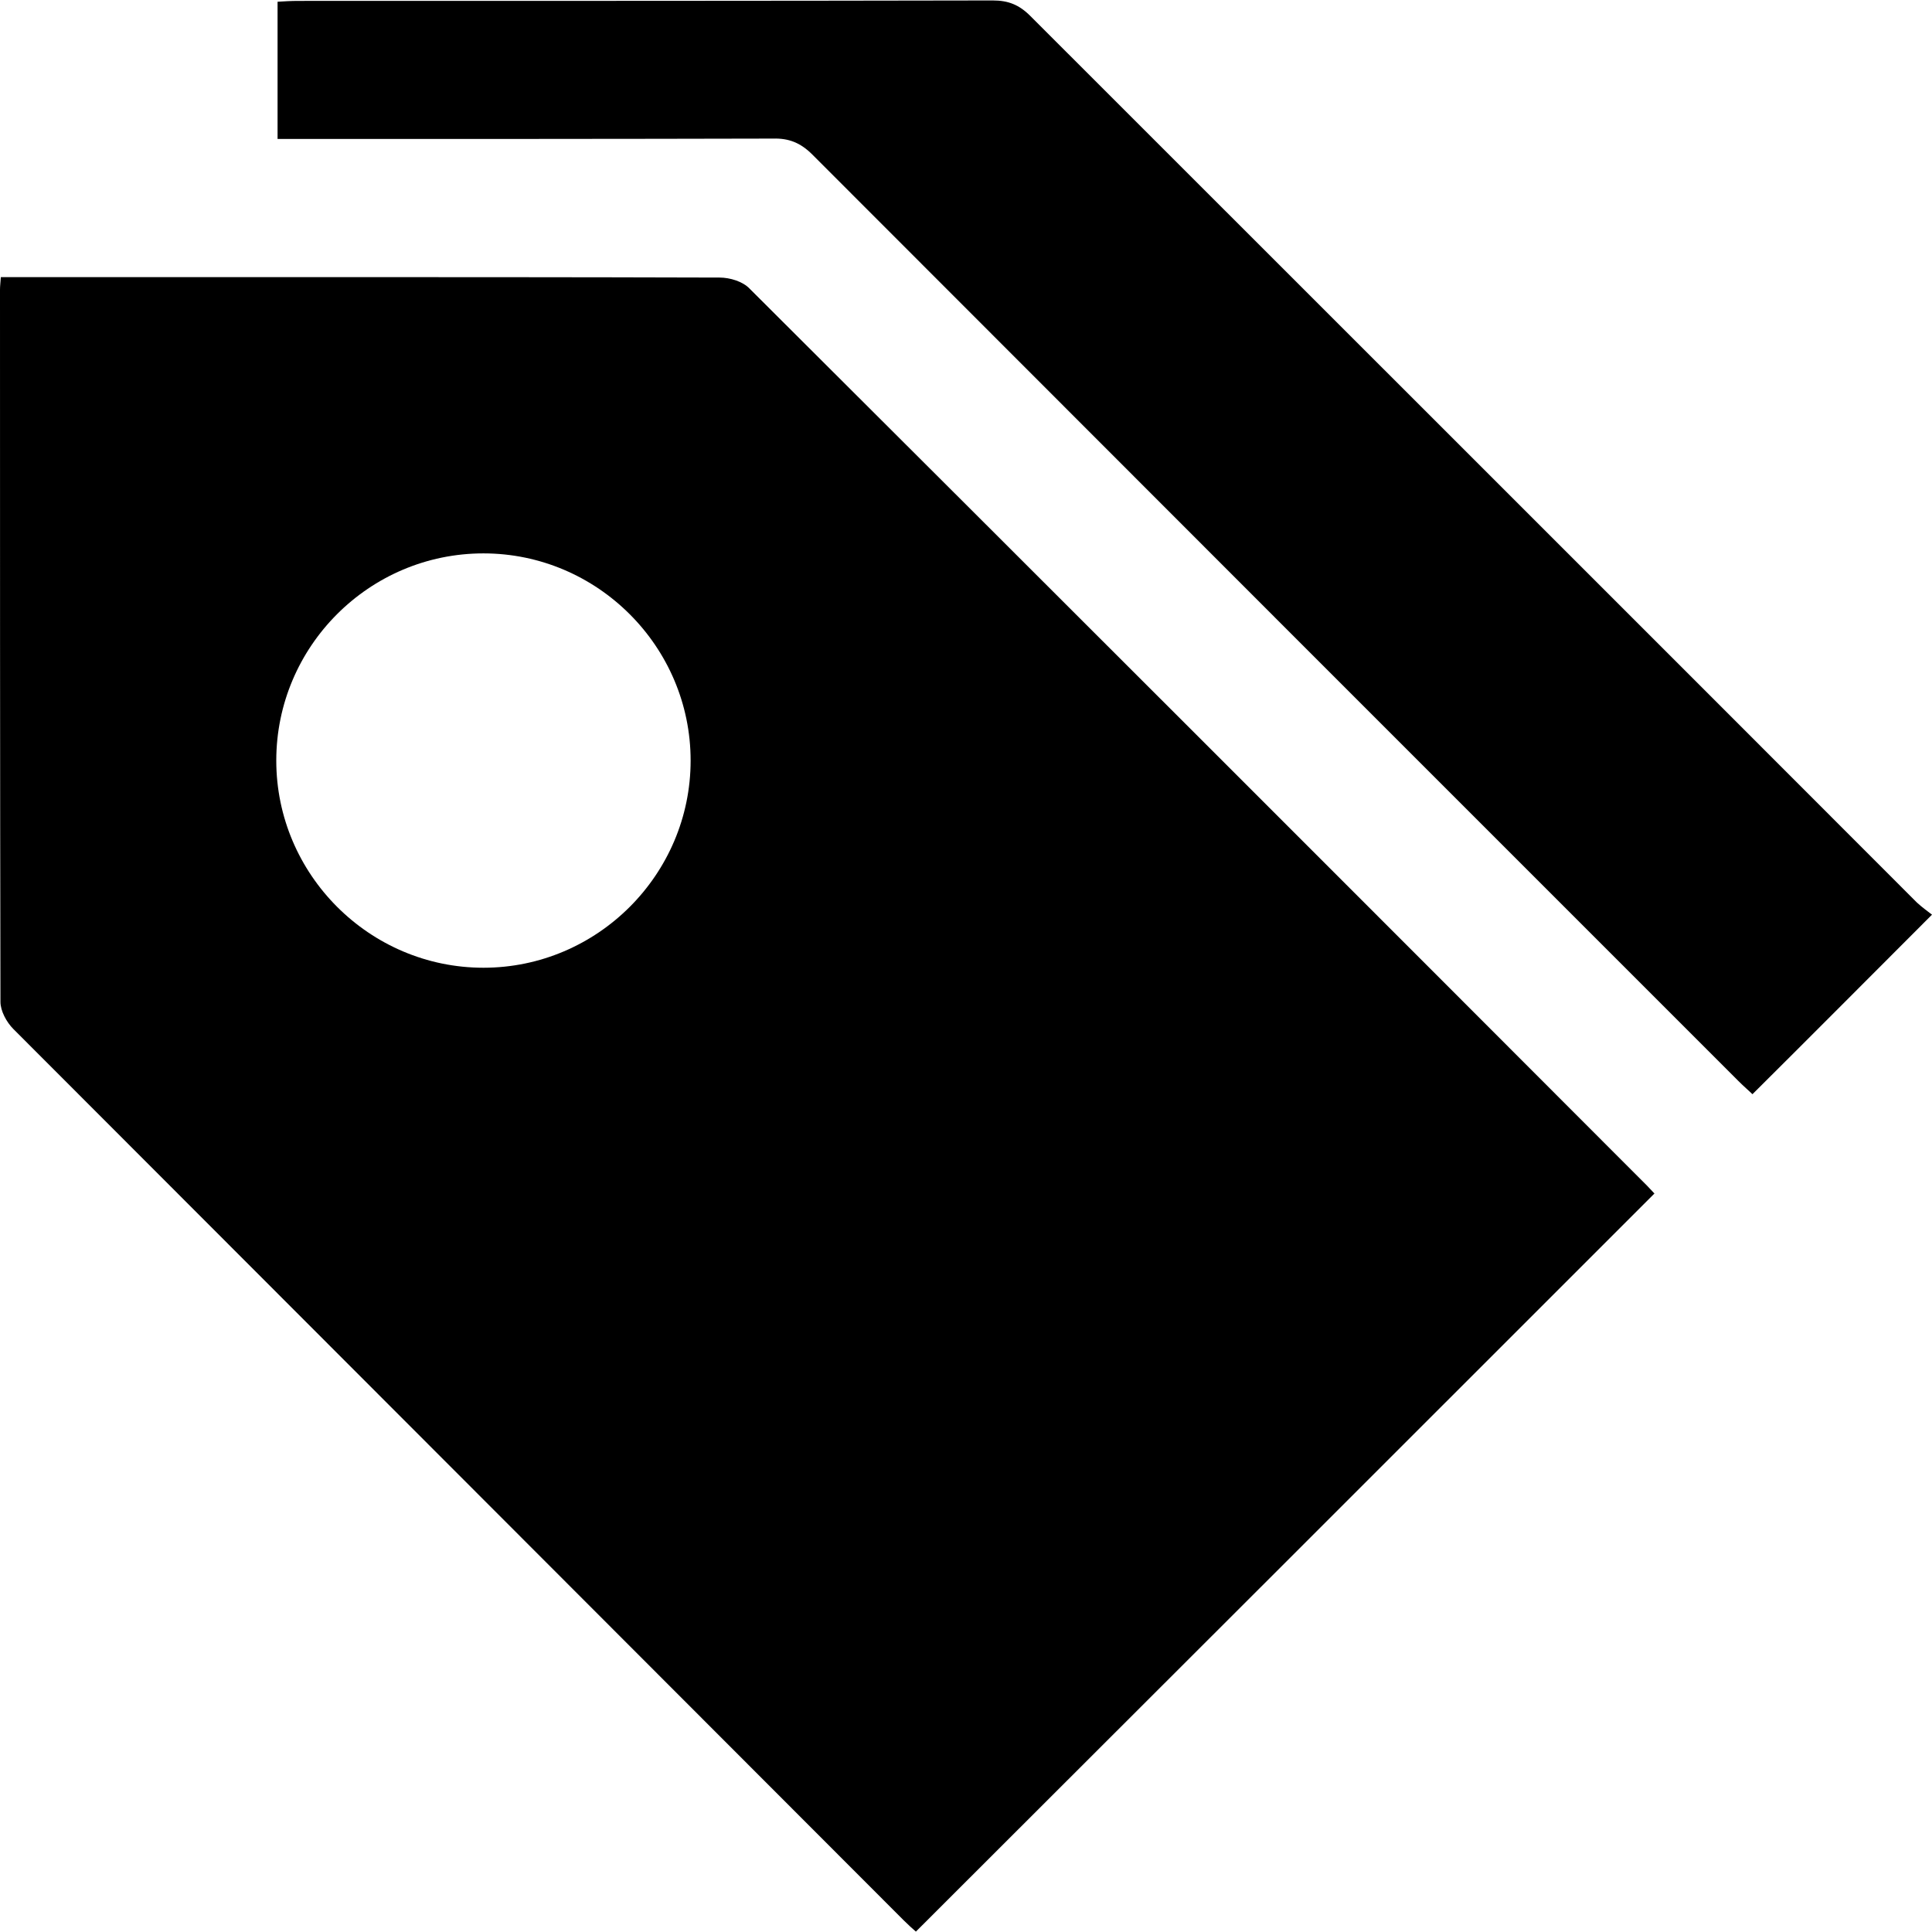
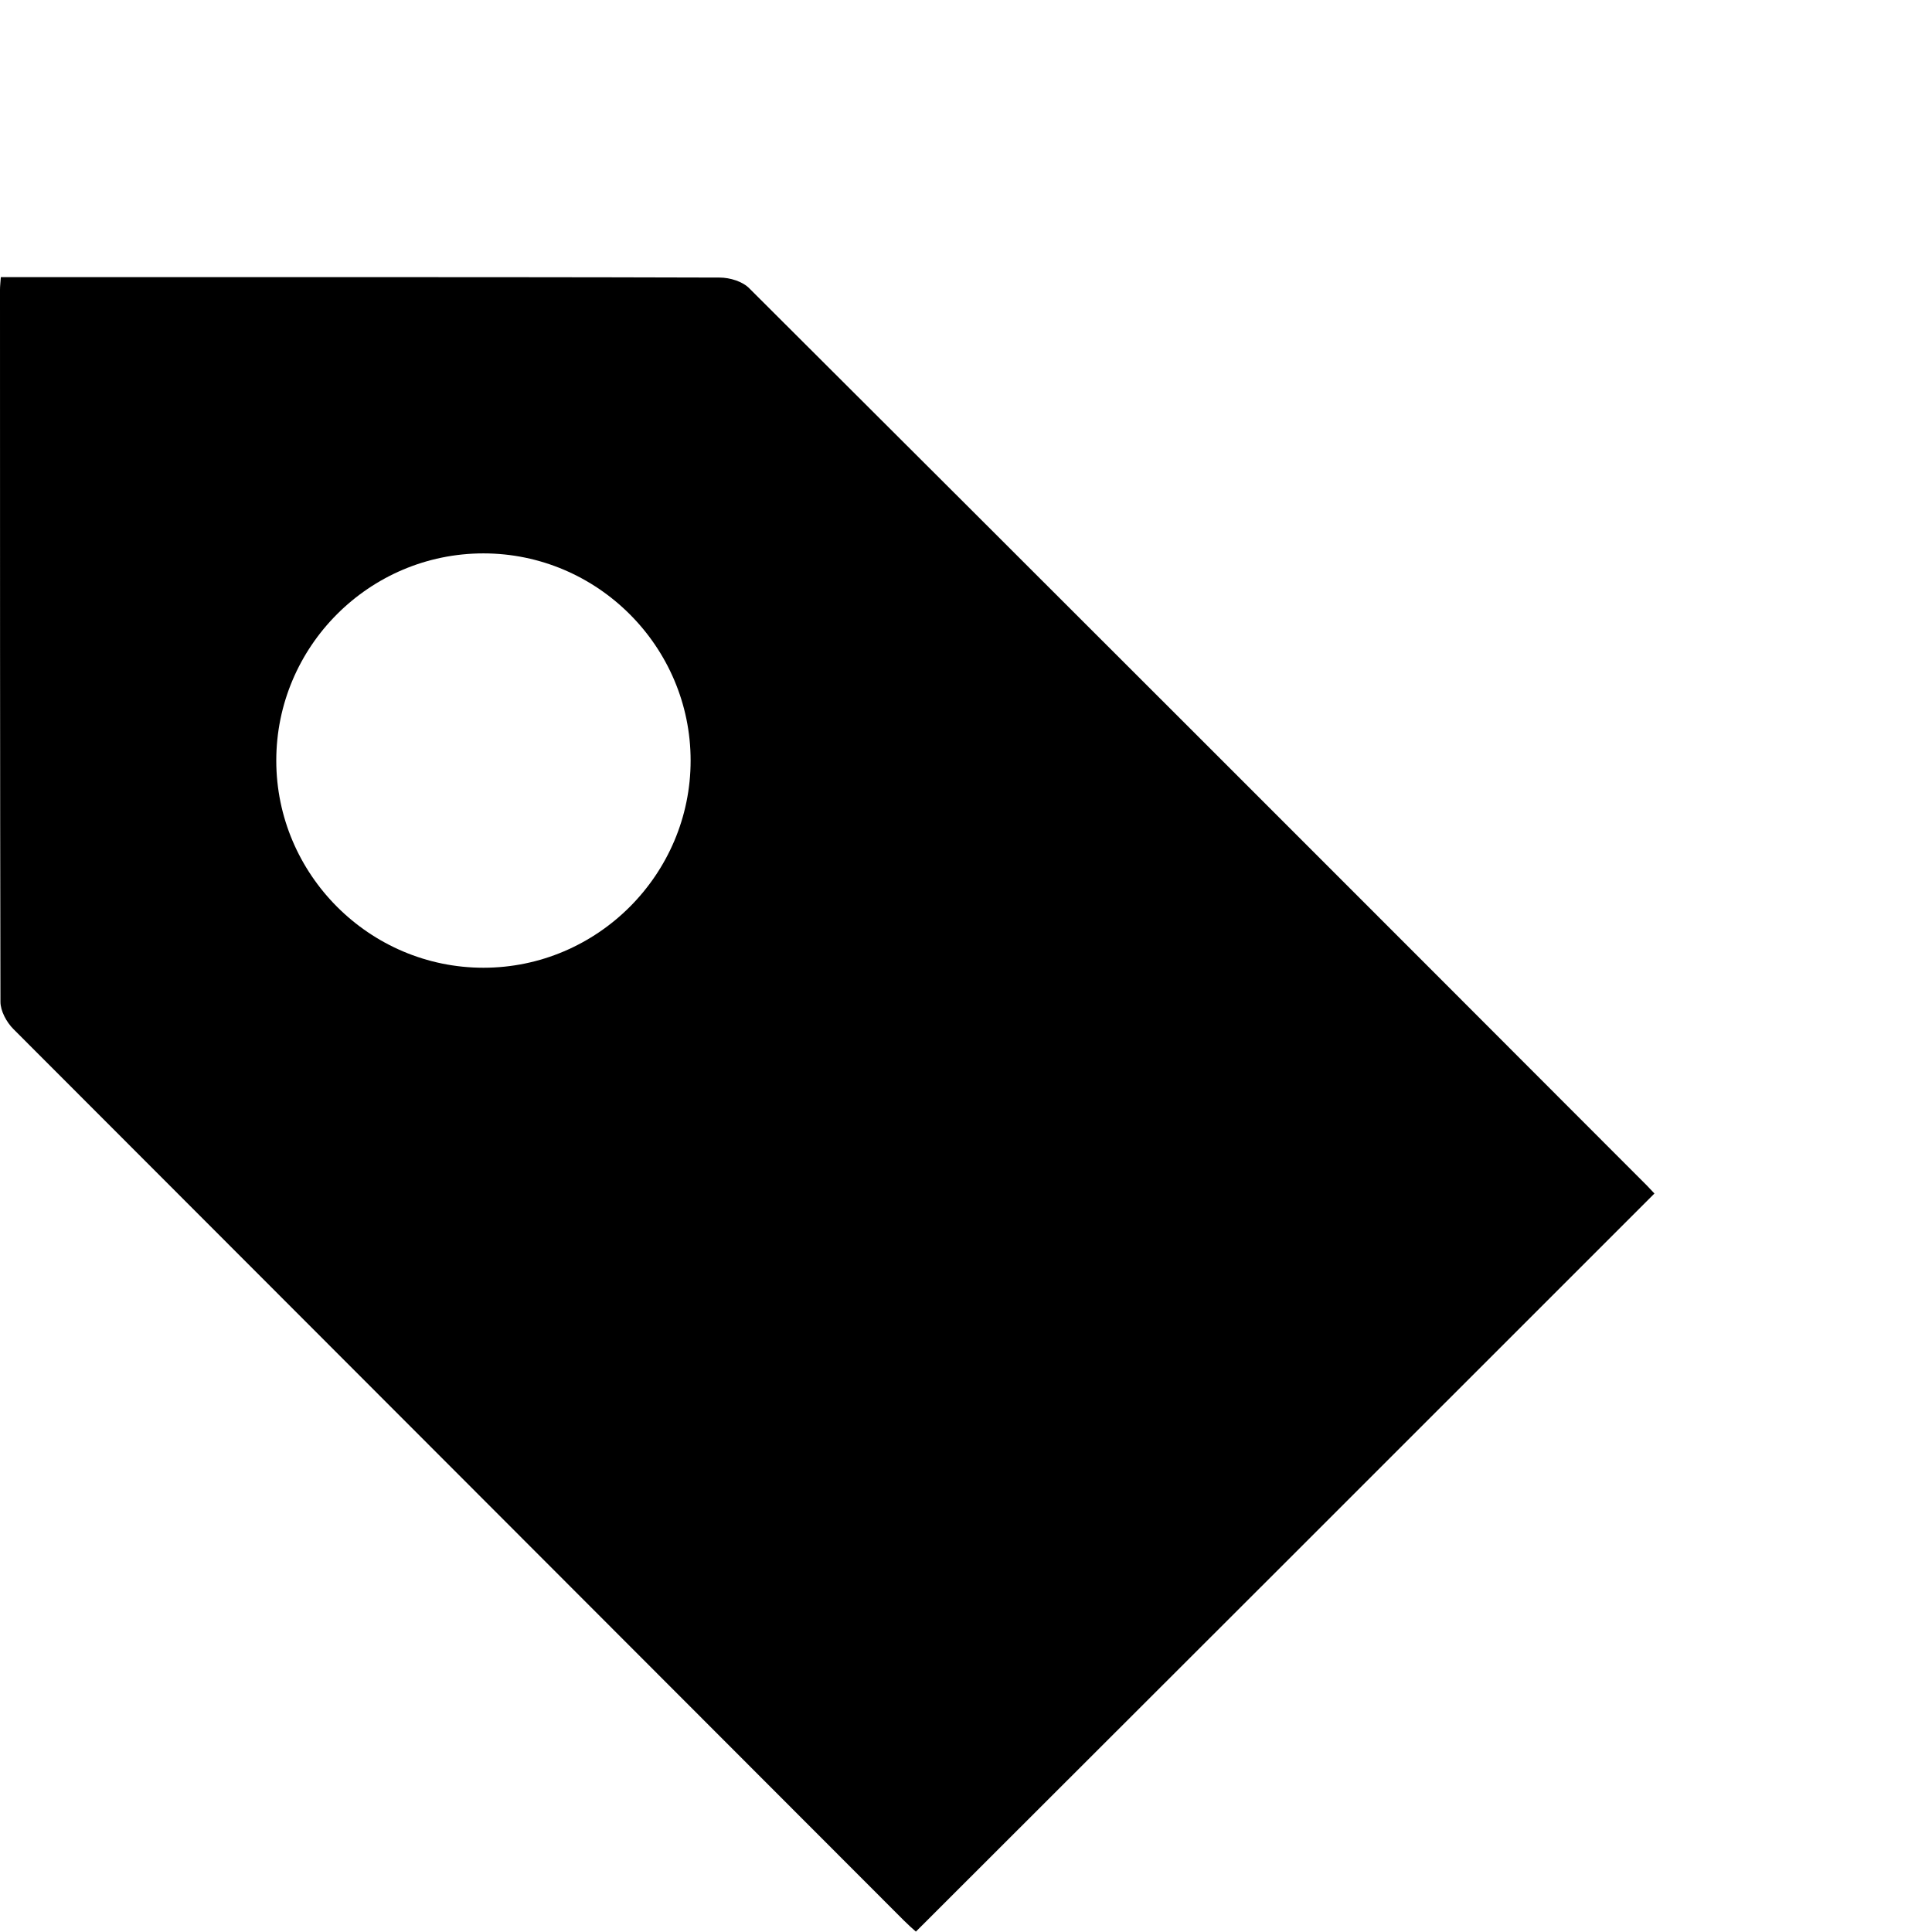
<svg xmlns="http://www.w3.org/2000/svg" version="1.1" id="Layer_1" x="0px" y="0px" width="30px" height="30px" viewBox="0 -0.007 30 30" enable-background="new 0 -0.007 30 30" xml:space="preserve">
-   <path d="M0.013,4.296h4.29c2.292,0,4.578,0,6.87,0.007c0.161,0,0.362,0.06,0.469,0.174c4.651,4.638,9.296,9.283,13.934,13.928  c0.047,0.047,0.087,0.094,0.114,0.121c-3.82,3.82-7.634,7.634-11.468,11.461c-0.047-0.04-0.121-0.107-0.188-0.174  C9.43,25.201,4.819,20.59,0.208,15.972c-0.107-0.107-0.201-0.282-0.201-0.422C0,11.863,0,8.177,0,4.491  C0,4.437,0.007,4.383,0.013,4.296z M4.29,11.803c0,1.769,1.448,3.217,3.217,3.217s3.217-1.448,3.217-3.217S9.276,8.586,7.507,8.586  C5.731,8.586,4.29,10.034,4.29,11.803z" />
-   <path d="M30,14.196c-0.945,0.945-1.857,1.863-2.788,2.788c-0.047-0.047-0.141-0.127-0.221-0.208  c-4.792-4.792-9.584-9.584-14.377-14.383c-0.181-0.181-0.362-0.255-0.61-0.248C9.558,2.151,7.111,2.151,4.665,2.151H4.31V0.02  c0.107-0.007,0.214-0.013,0.322-0.013c3.592,0,7.192,0,10.784-0.007c0.241,0,0.409,0.067,0.583,0.241  c4.591,4.591,9.182,9.176,13.767,13.767C29.846,14.082,29.94,14.149,30,14.196L30,14.196z" />
+   <path d="M0.013,4.296h4.29c2.292,0,4.578,0,6.87,0.007c0.161,0,0.362,0.06,0.469,0.174c4.651,4.638,9.296,9.283,13.934,13.928  c0.047,0.047,0.087,0.094,0.114,0.121c-3.82,3.82-7.634,7.634-11.468,11.461c-0.047-0.04-0.121-0.107-0.188-0.174  C9.43,25.201,4.819,20.59,0.208,15.972c-0.107-0.107-0.201-0.282-0.201-0.422C0,11.863,0,8.177,0,4.491  C0,4.437,0.007,4.383,0.013,4.296M4.29,11.803c0,1.769,1.448,3.217,3.217,3.217s3.217-1.448,3.217-3.217S9.276,8.586,7.507,8.586  C5.731,8.586,4.29,10.034,4.29,11.803z" />
</svg>